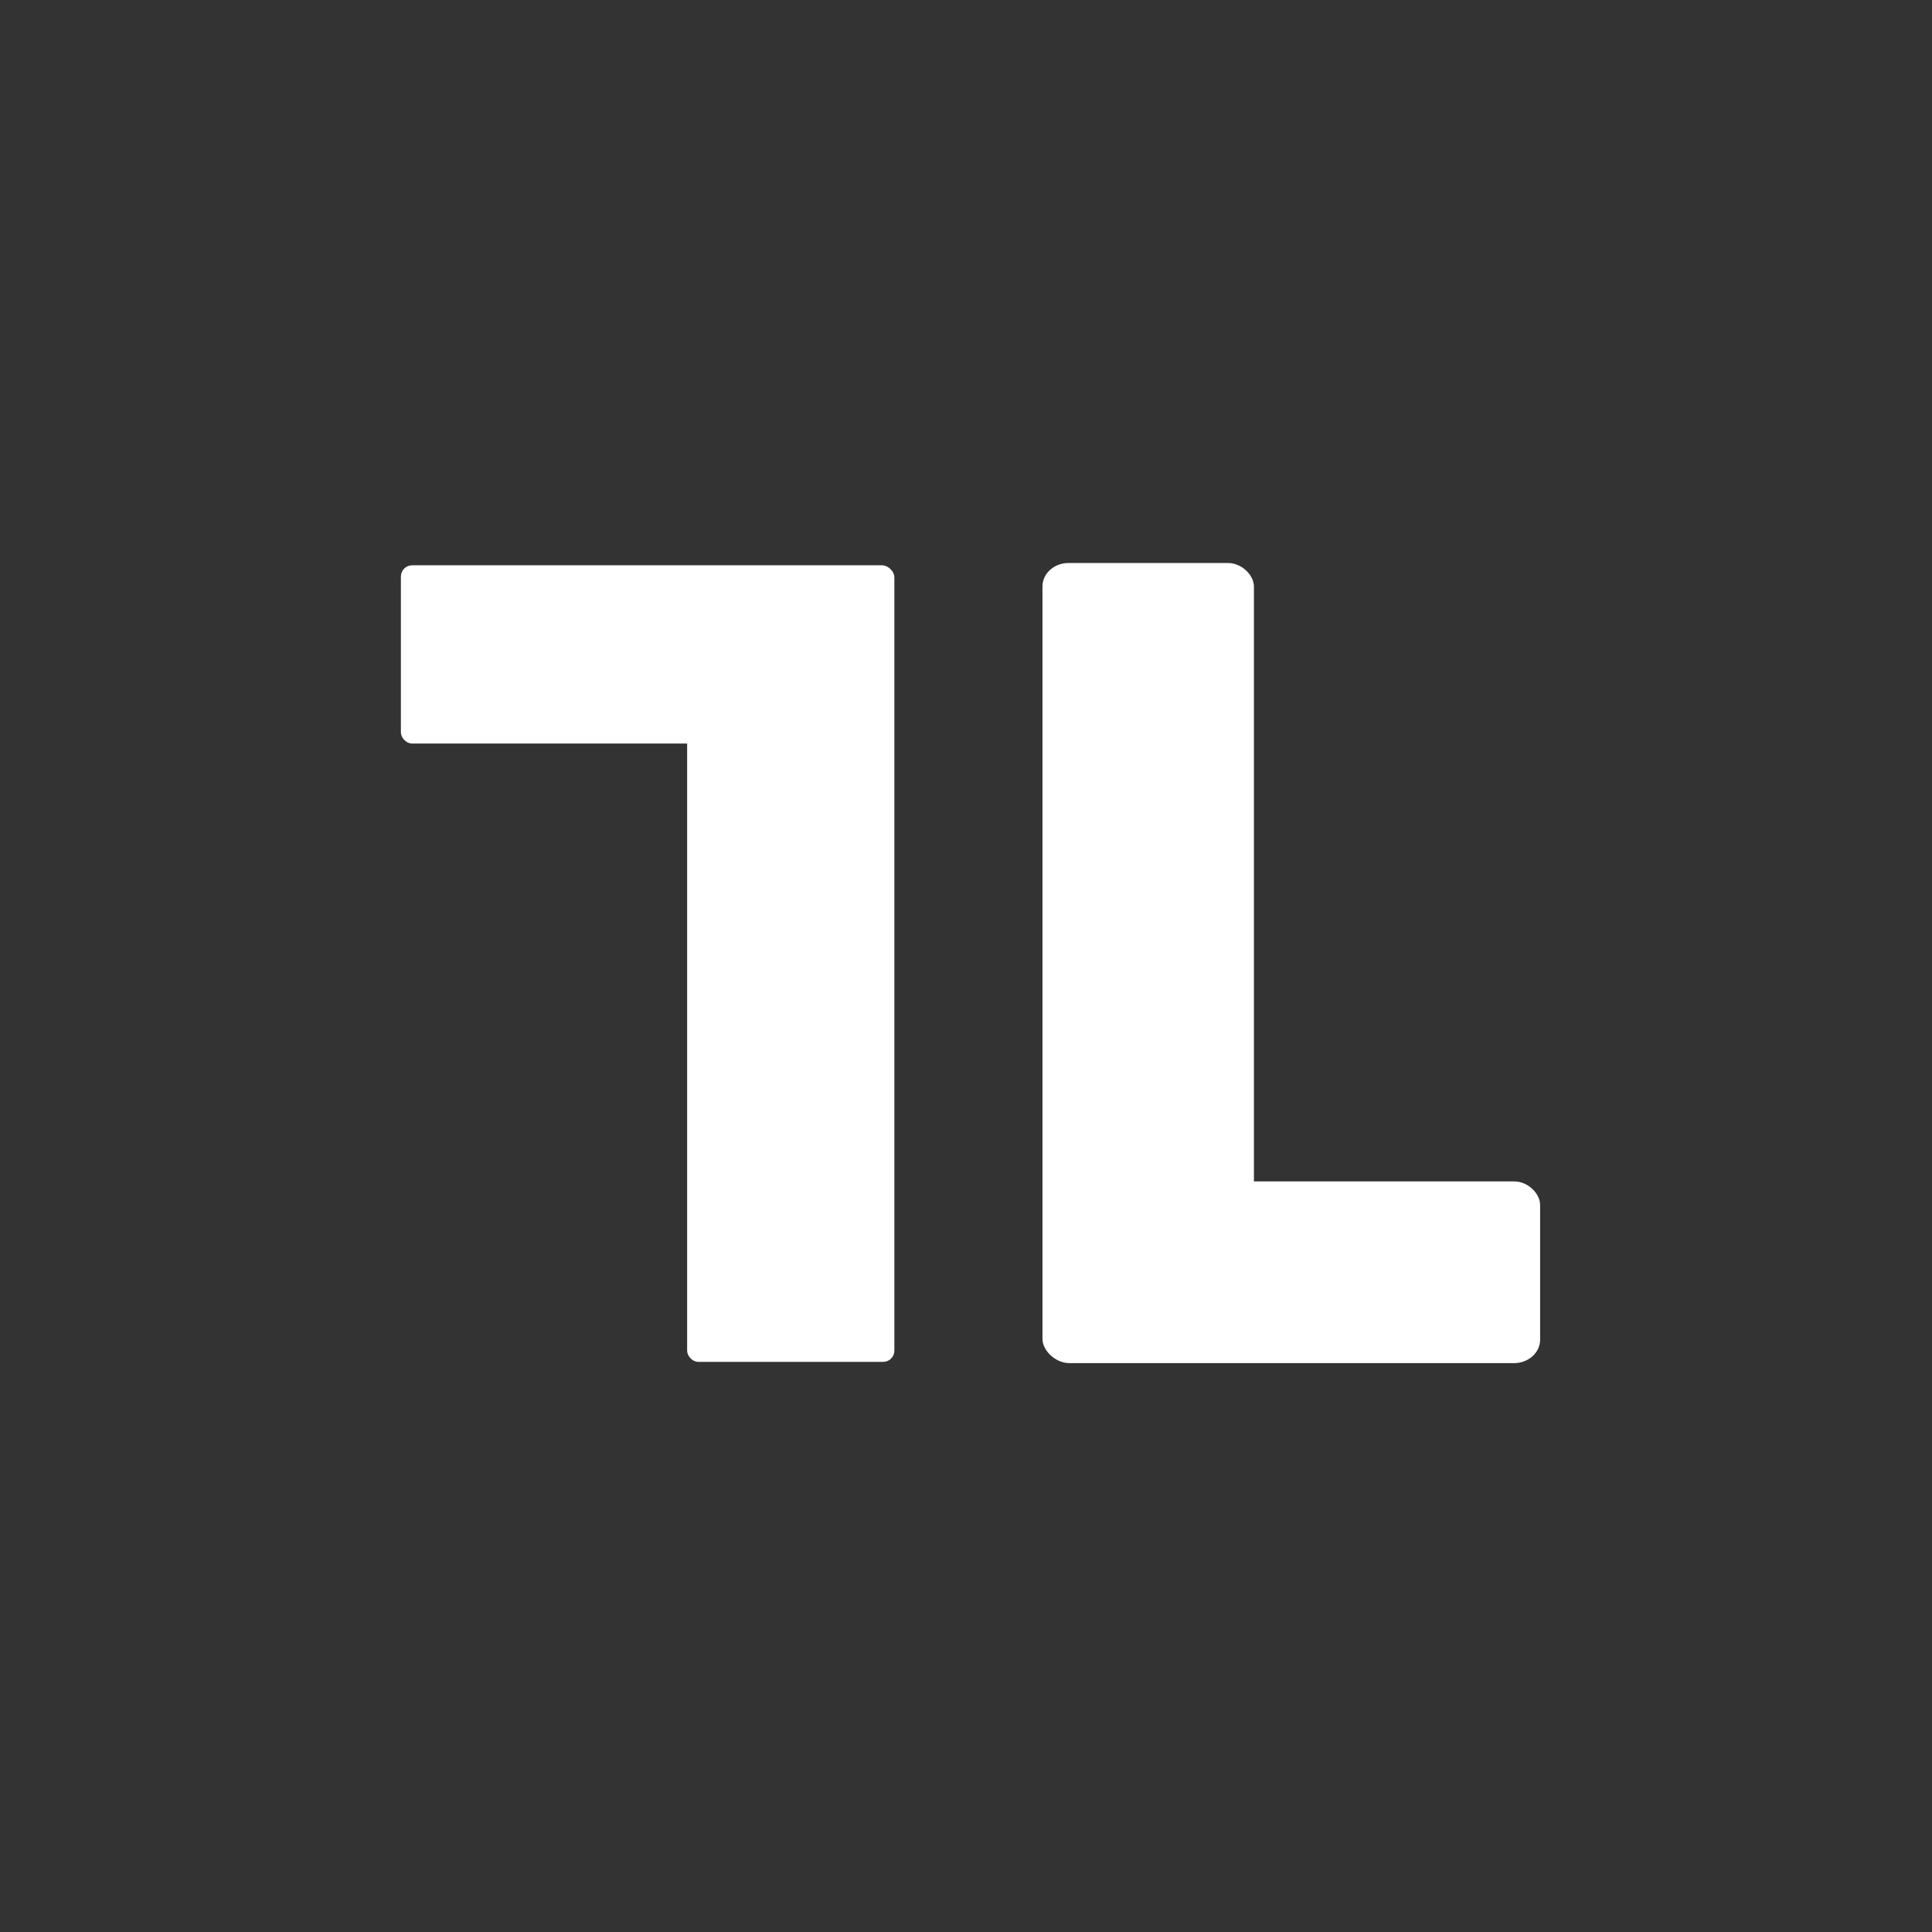
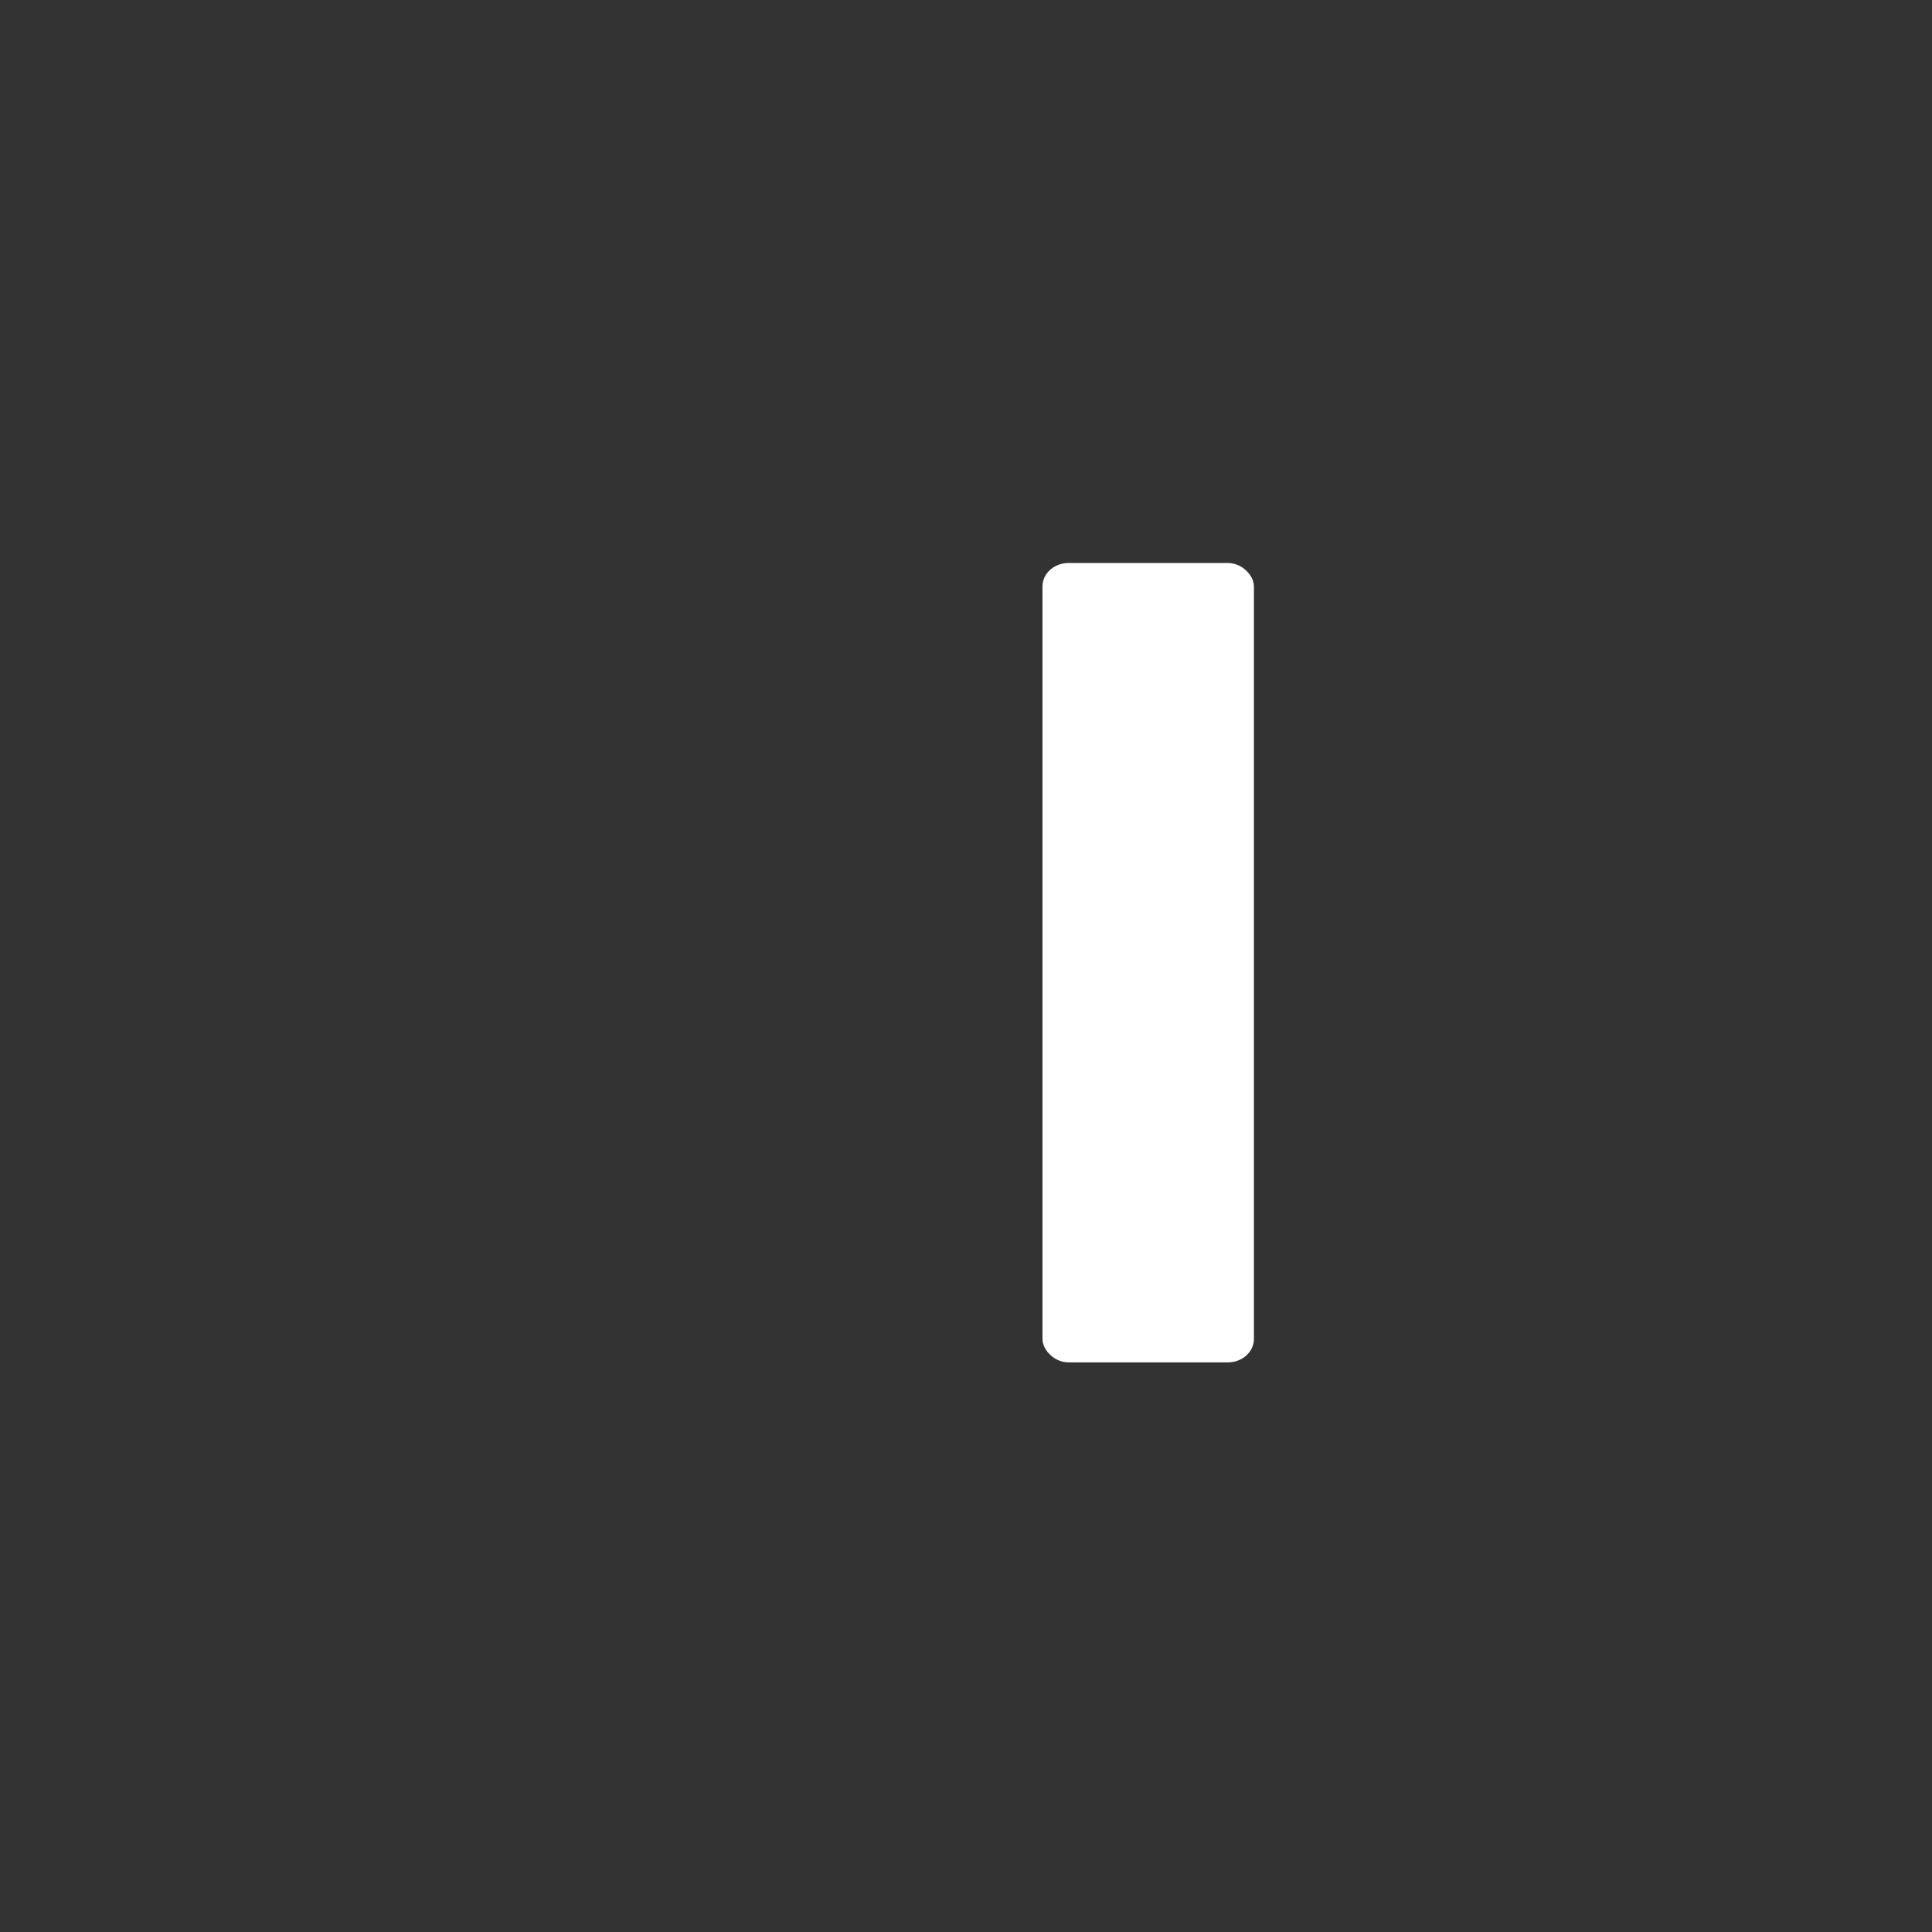
<svg xmlns="http://www.w3.org/2000/svg" width="600" height="600">
  <rect width="100%" height="100%" fill="#333333" stroke="none" />
  <g>
    <title>Layer 1</title>
    <g stroke="null" id="svg_30">
      <g stroke="null" id="svg_22">
-         <rect stroke="#ffffff" rx="3" id="svg_20" height="246.157" width="63.36" y="176.289" x="213.894" fill="#ffffff" />
-         <rect stroke="#ffffff" rx="3" id="svg_21" height="54.362" width="151.928" y="176.056" x="125" fill="#ffffff" />
-       </g>
+         </g>
      <g stroke="null" transform="matrix(-2.316 0 0 -2.077 1662.57 1230.61)" id="svg_28">
        <rect stroke="#ffffff" rx="3" id="svg_26" height="118.529" width="27.353" y="389.286" x="550.221" fill="#ffffff" />
-         <rect stroke="#ffffff" rx="3" id="svg_27" height="26.176" width="65.588" y="389.174" x="511.845" fill="#ffffff" />
      </g>
    </g>
  </g>
</svg>